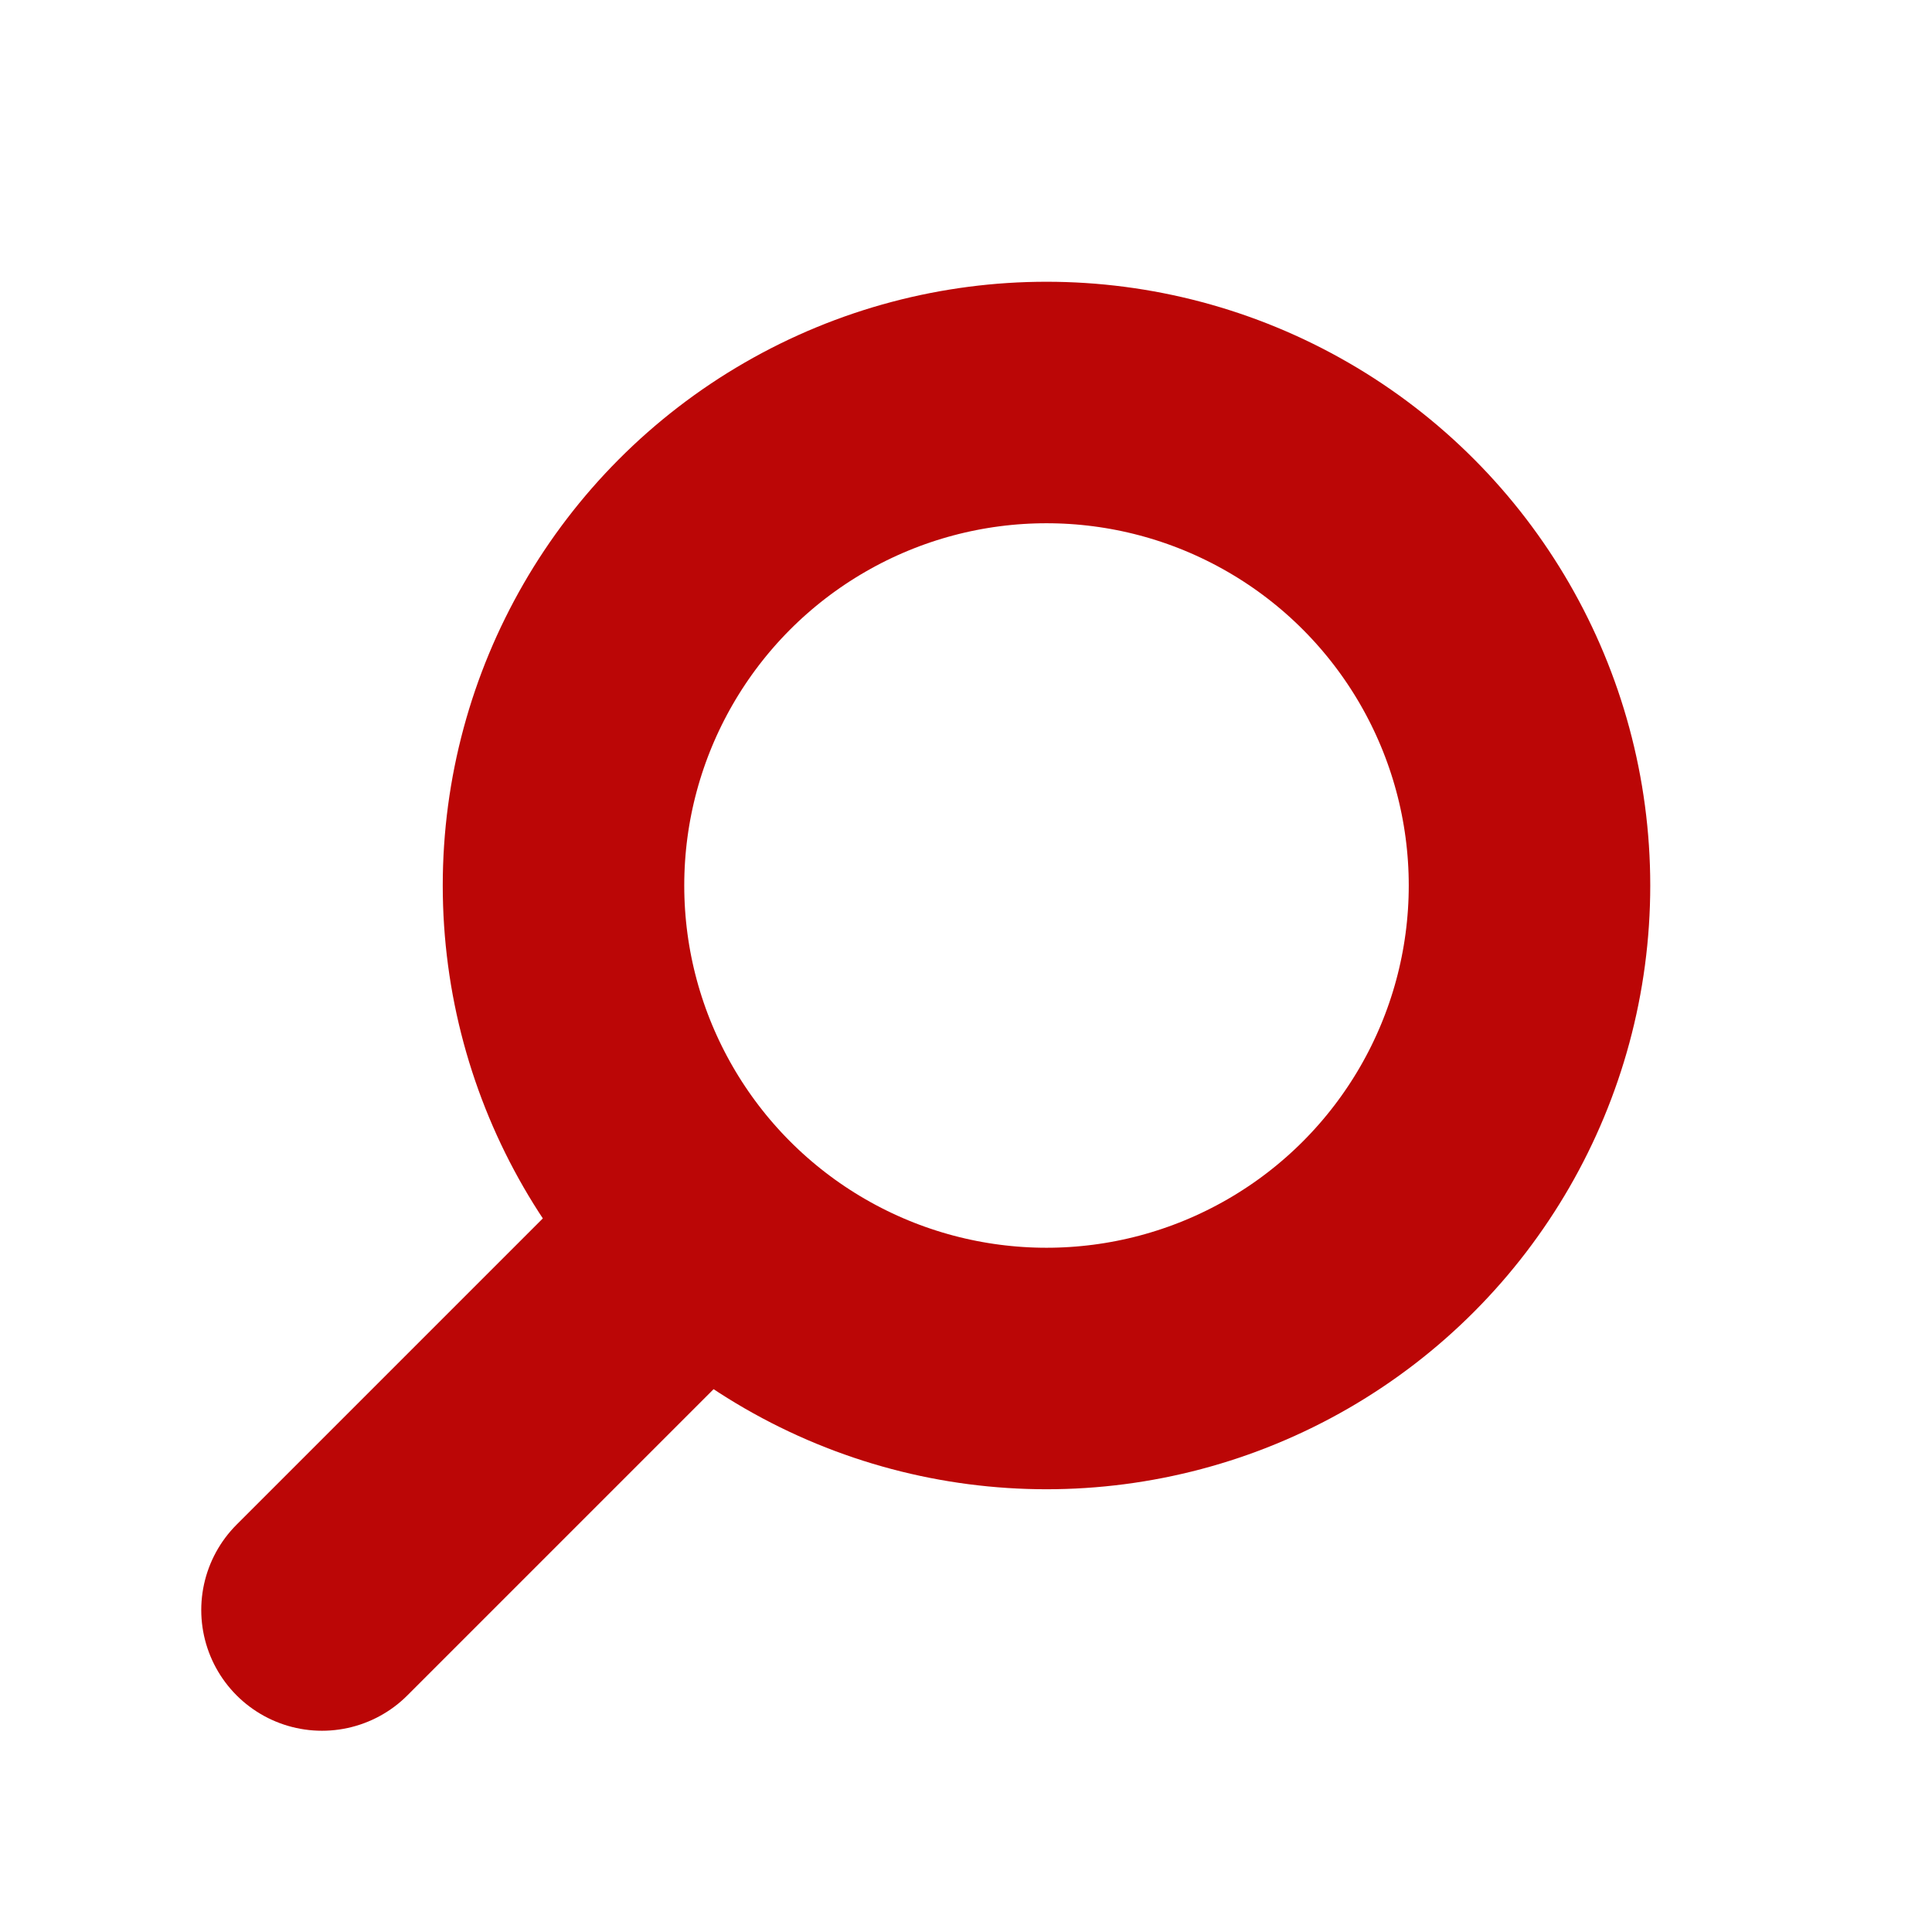
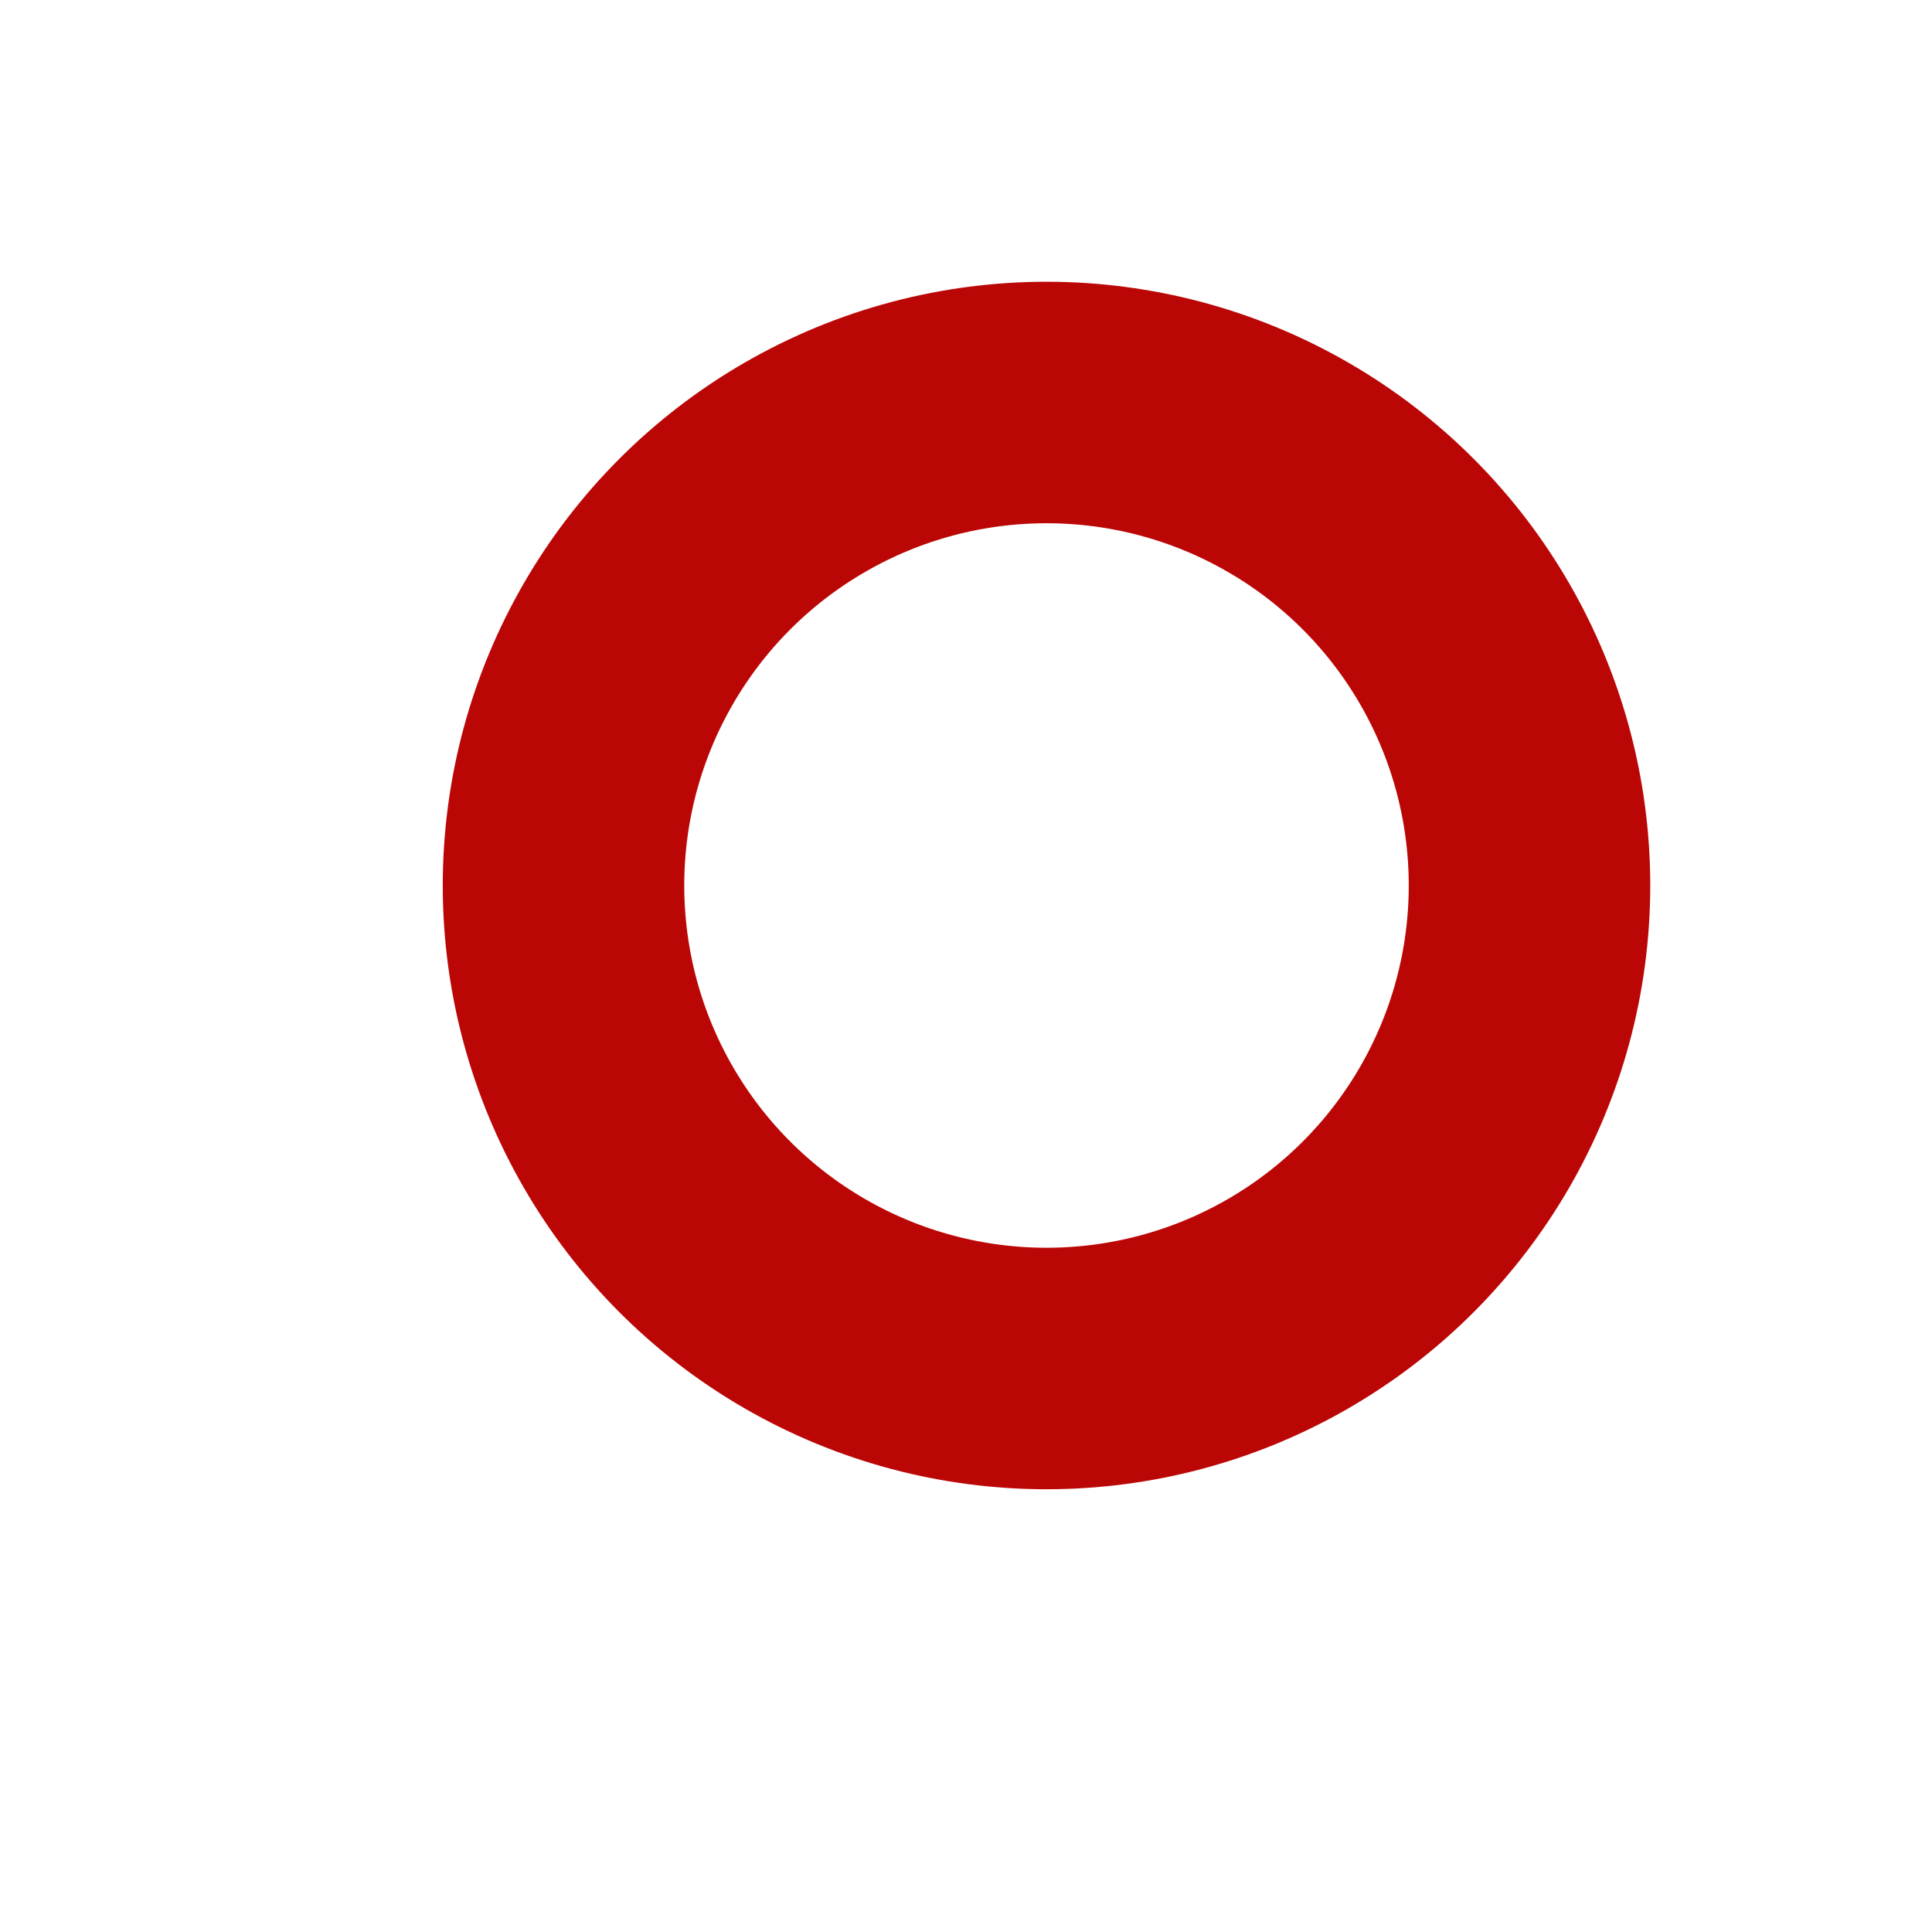
<svg xmlns="http://www.w3.org/2000/svg" width="24" height="24" viewBox="0 0 24 24" fill="none" stroke-width="3" stroke-linecap="round" stroke-linejoin="round">
  <circle cx="13" cy="11" r="6" fill="none" stroke="rgb(187, 6, 6)" />
-   <line x1="8" y1="16" x2="4" y2="20" stroke="rgb(187, 6, 6)" />
</svg>